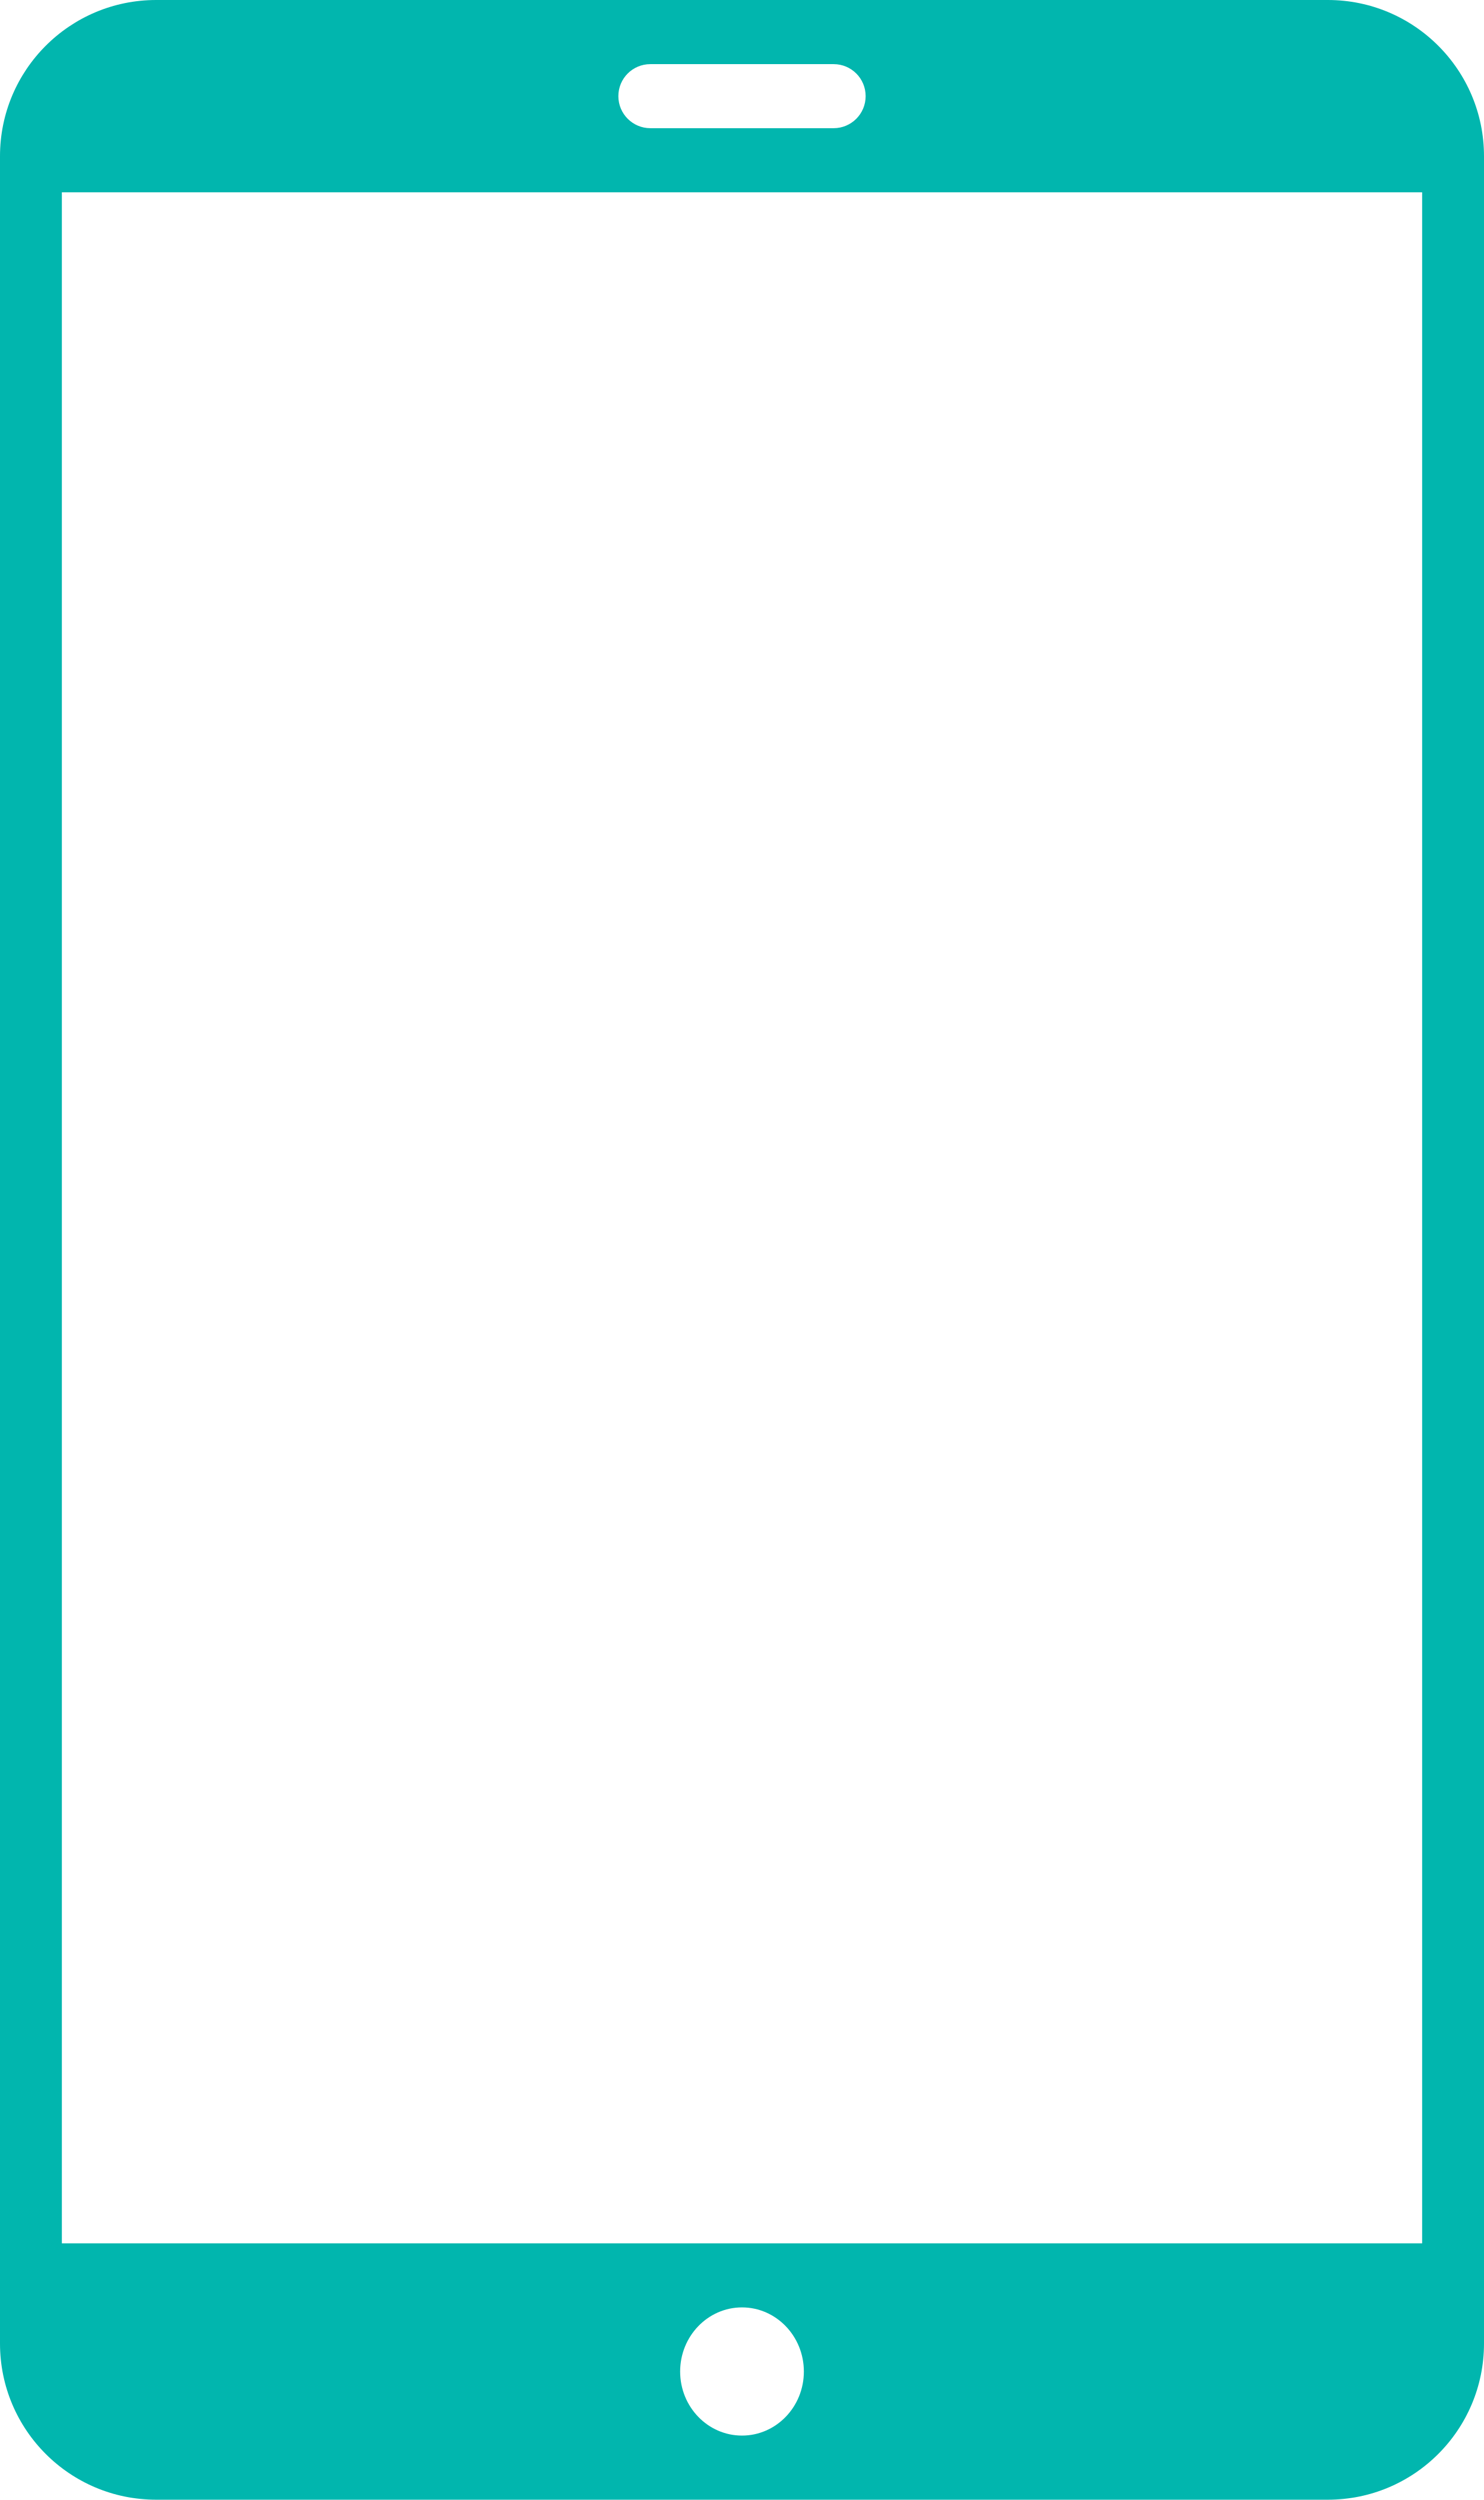
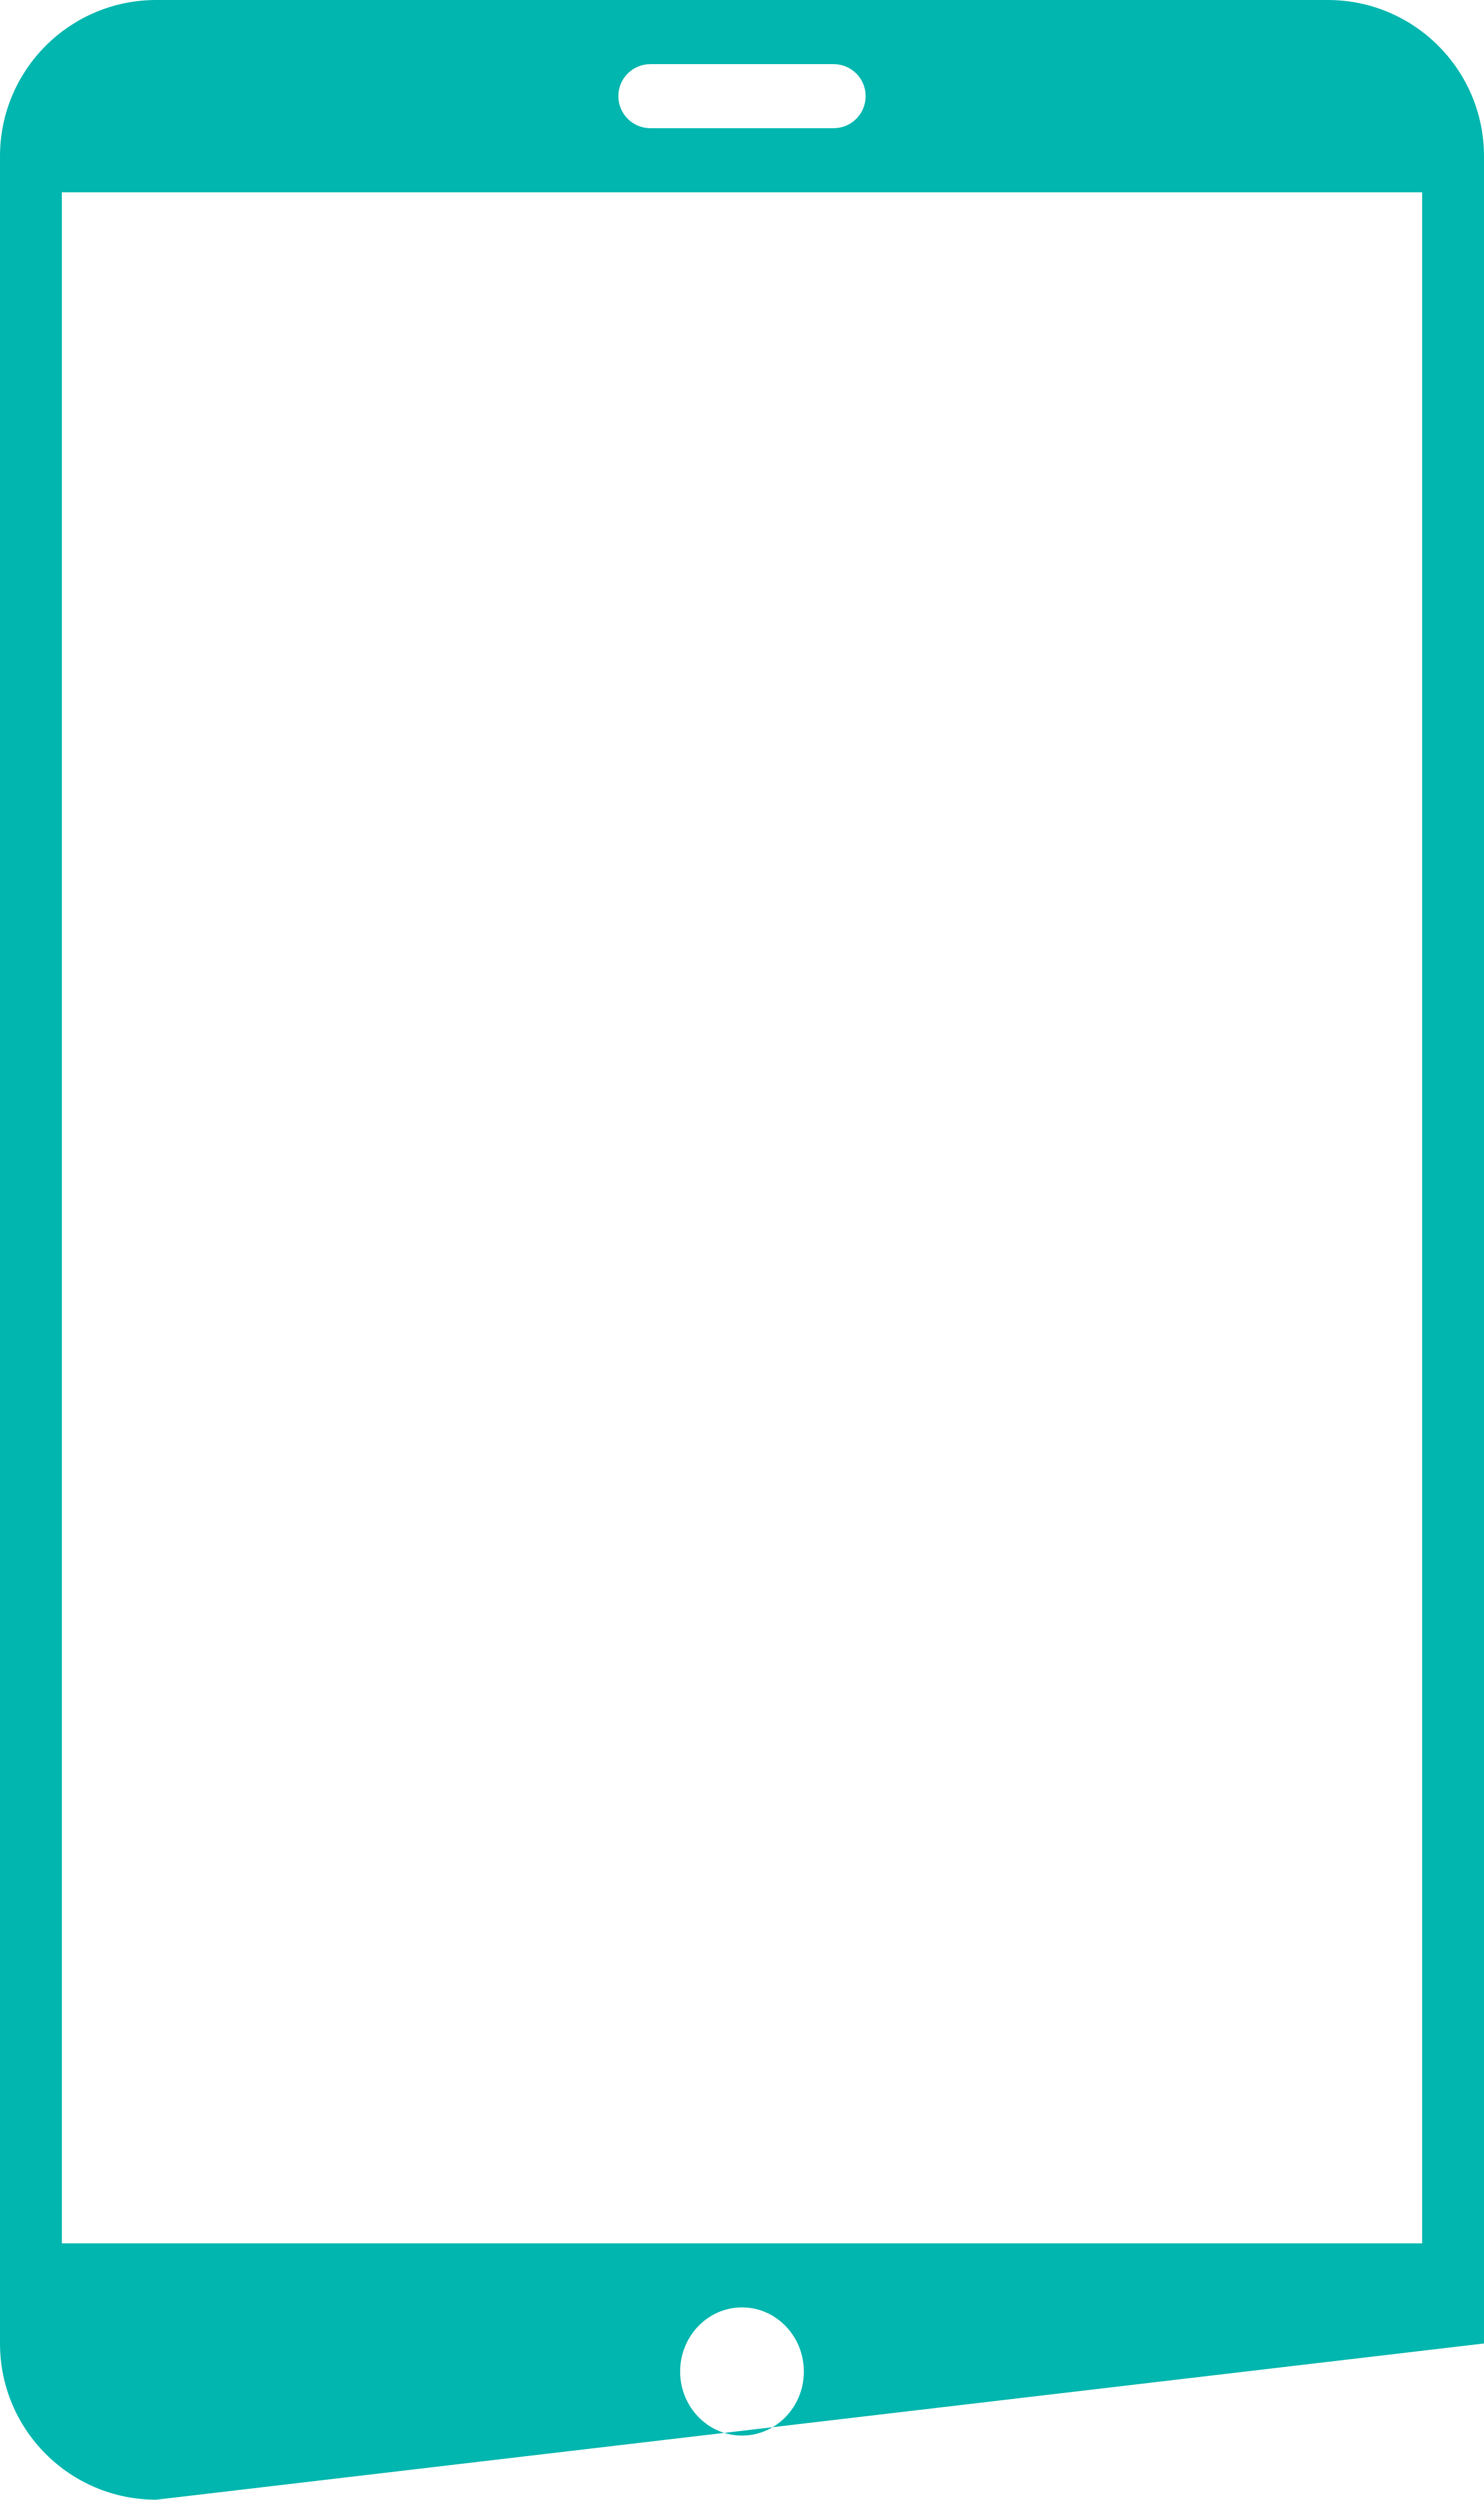
<svg xmlns="http://www.w3.org/2000/svg" width="19px" height="32px" viewBox="0 0 19 32" version="1.1">
  <title>tablet-icon</title>
  <desc>Created with Sketch.</desc>
  <defs />
  <g id="FAD-Details" stroke="none" stroke-width="1" fill="none" fill-rule="evenodd" transform="translate(-577, -300)">
    <g id="tablet-icon" transform="translate(577, 300)" fill="#01B6AE">
-       <path d="M2,0 L17,0 C18.105,-2.02906125e-16 19,0.895 19,2 L19,30 C19,31.105 18.105,32 17,32 L2,32 C0.895,32 1.3527075e-16,31.105 0,30 L0,2 C-1.3527075e-16,0.895 0.895,2.02906125e-16 2,0 Z M9.5,31.179 C9.937,31.179 10.292,30.812 10.292,30.359 C10.292,29.906 9.937,29.538 9.5,29.538 C9.063,29.538 8.708,29.906 8.708,30.359 C8.708,30.812 9.063,31.179 9.5,31.179 Z M0.792,2.462 L0.792,28.718 L18.208,28.718 L18.208,2.462 L0.792,2.462 Z M8.327,0.821 C8.1,0.821 7.917,1.004 7.917,1.231 C7.917,1.457 8.1,1.641 8.327,1.641 L10.673,1.641 C10.9,1.641 11.083,1.457 11.083,1.231 C11.083,1.004 10.9,0.821 10.673,0.821 L8.327,0.821 Z" id="Combined-Shape" />
+       <path d="M2,0 L17,0 C18.105,-2.02906125e-16 19,0.895 19,2 L19,30 L2,32 C0.895,32 1.3527075e-16,31.105 0,30 L0,2 C-1.3527075e-16,0.895 0.895,2.02906125e-16 2,0 Z M9.5,31.179 C9.937,31.179 10.292,30.812 10.292,30.359 C10.292,29.906 9.937,29.538 9.5,29.538 C9.063,29.538 8.708,29.906 8.708,30.359 C8.708,30.812 9.063,31.179 9.5,31.179 Z M0.792,2.462 L0.792,28.718 L18.208,28.718 L18.208,2.462 L0.792,2.462 Z M8.327,0.821 C8.1,0.821 7.917,1.004 7.917,1.231 C7.917,1.457 8.1,1.641 8.327,1.641 L10.673,1.641 C10.9,1.641 11.083,1.457 11.083,1.231 C11.083,1.004 10.9,0.821 10.673,0.821 L8.327,0.821 Z" id="Combined-Shape" />
    </g>
  </g>
</svg>